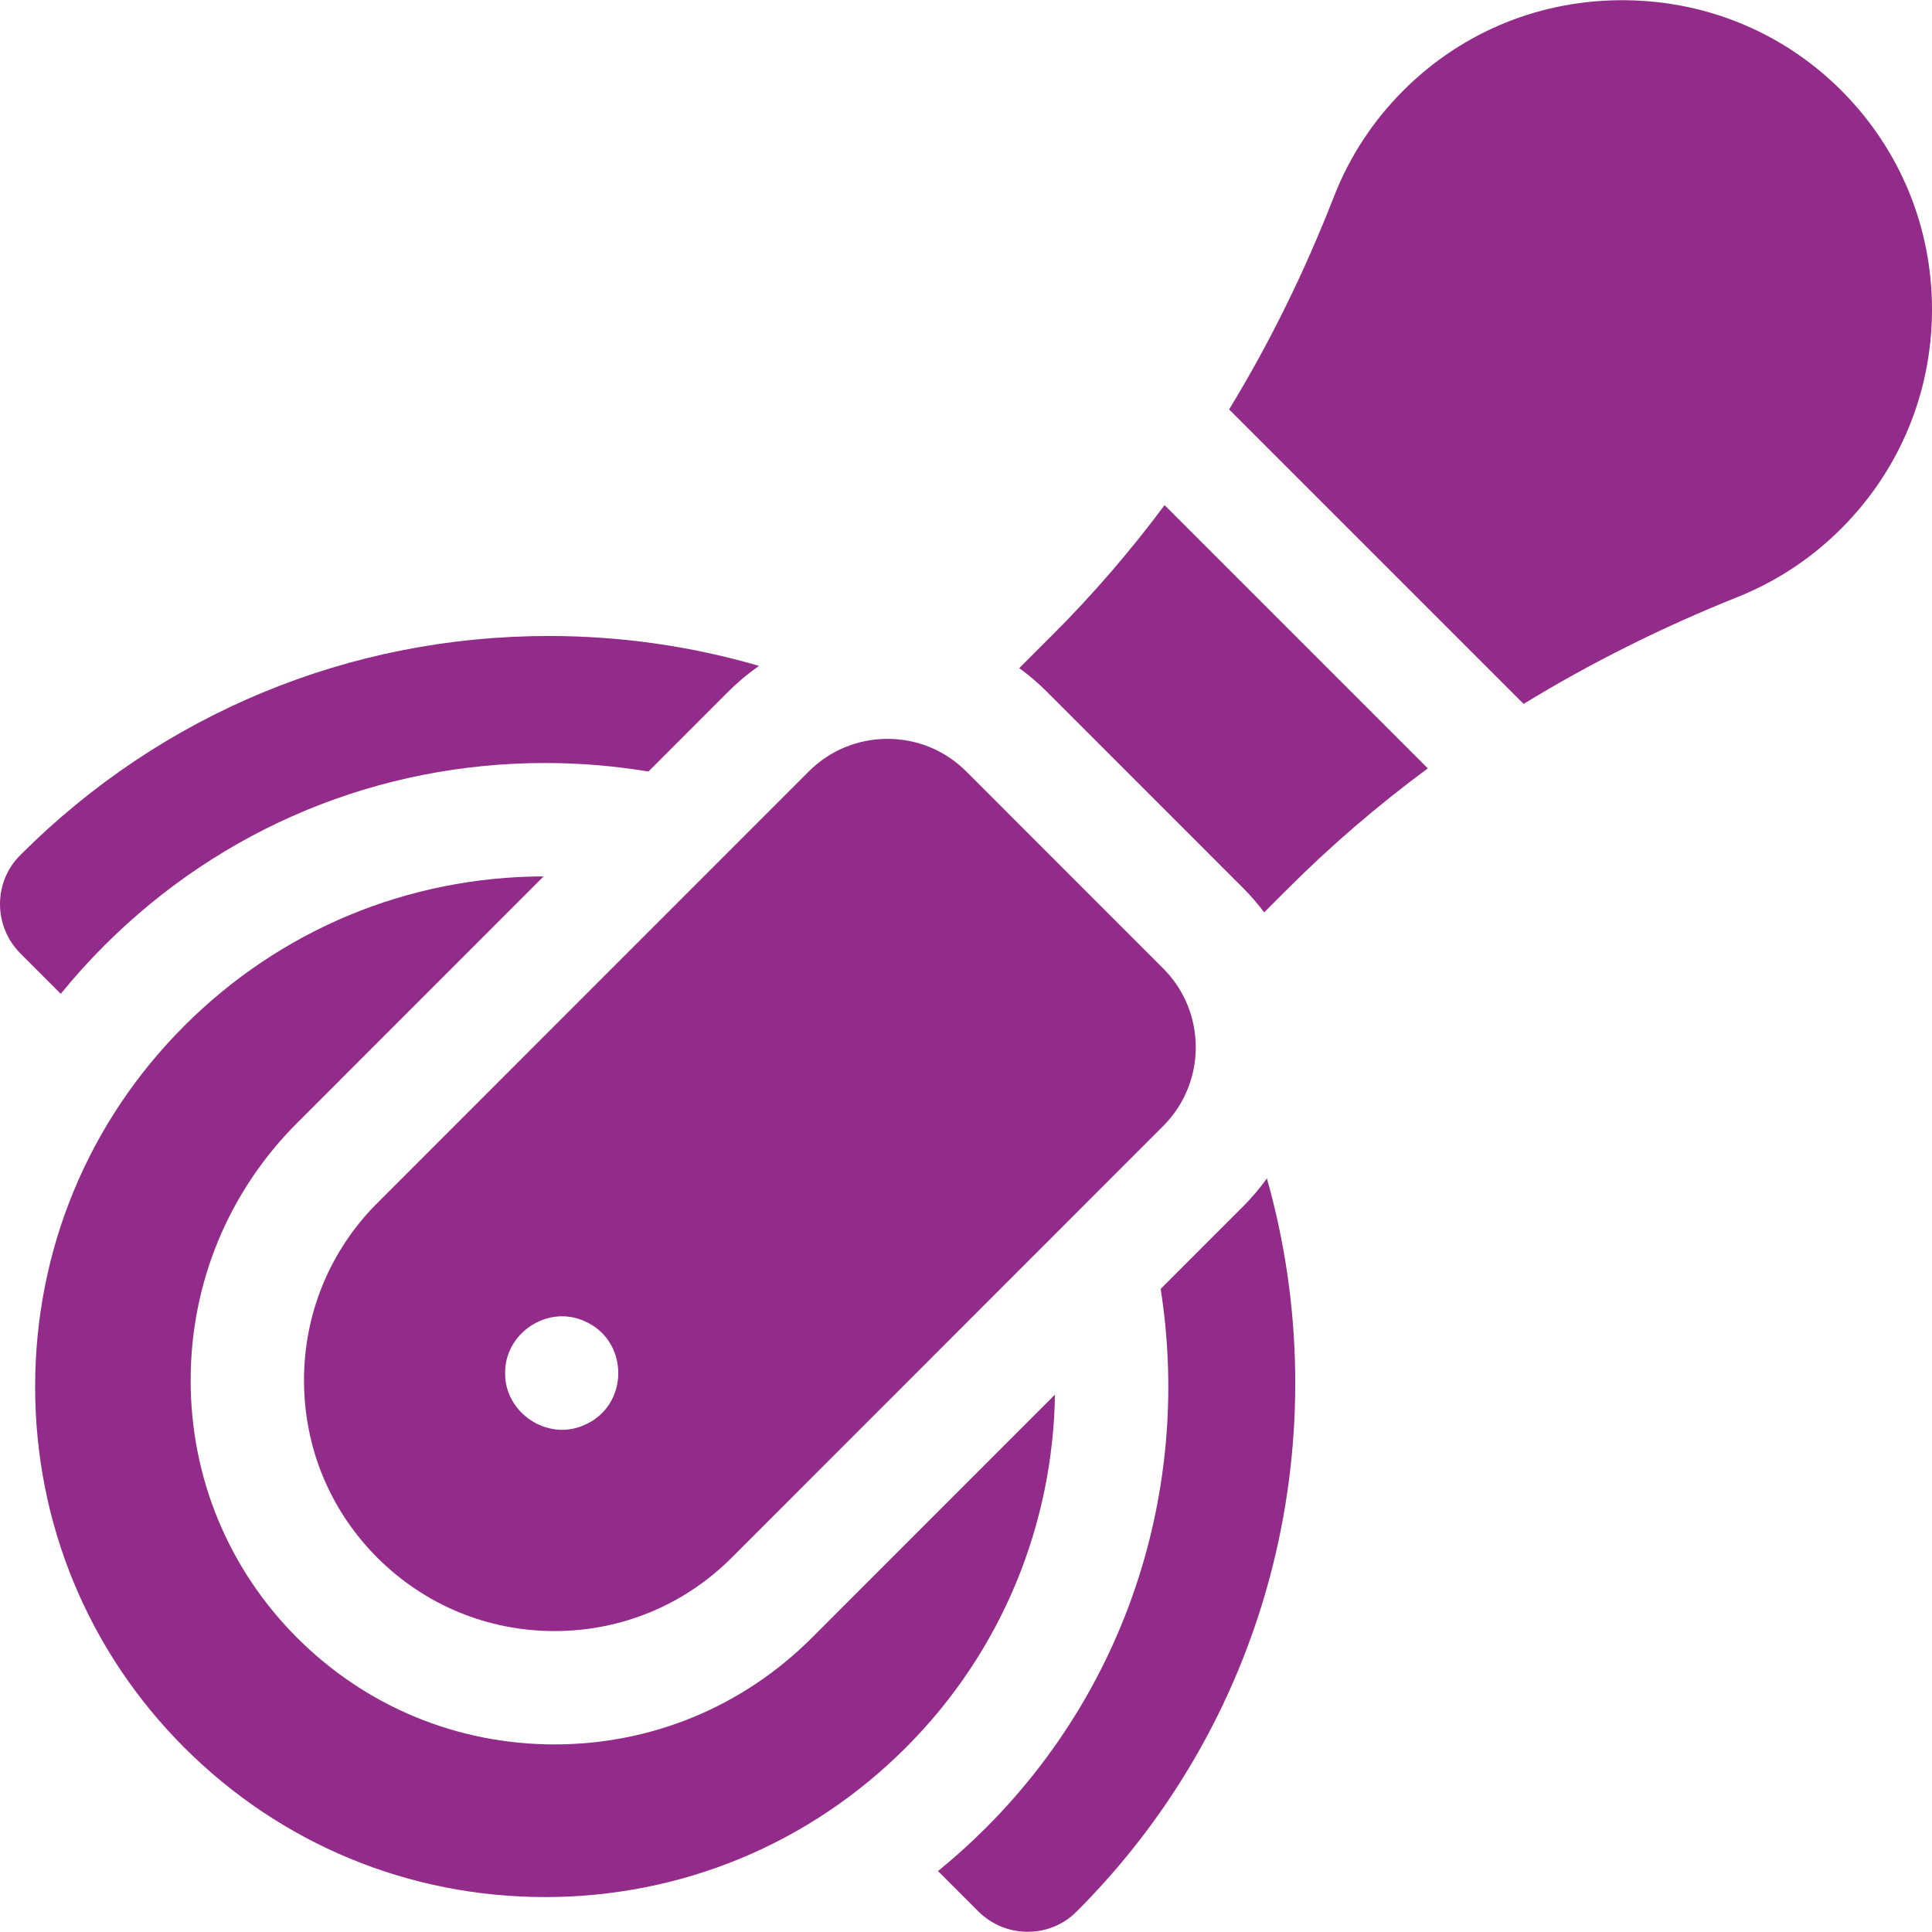
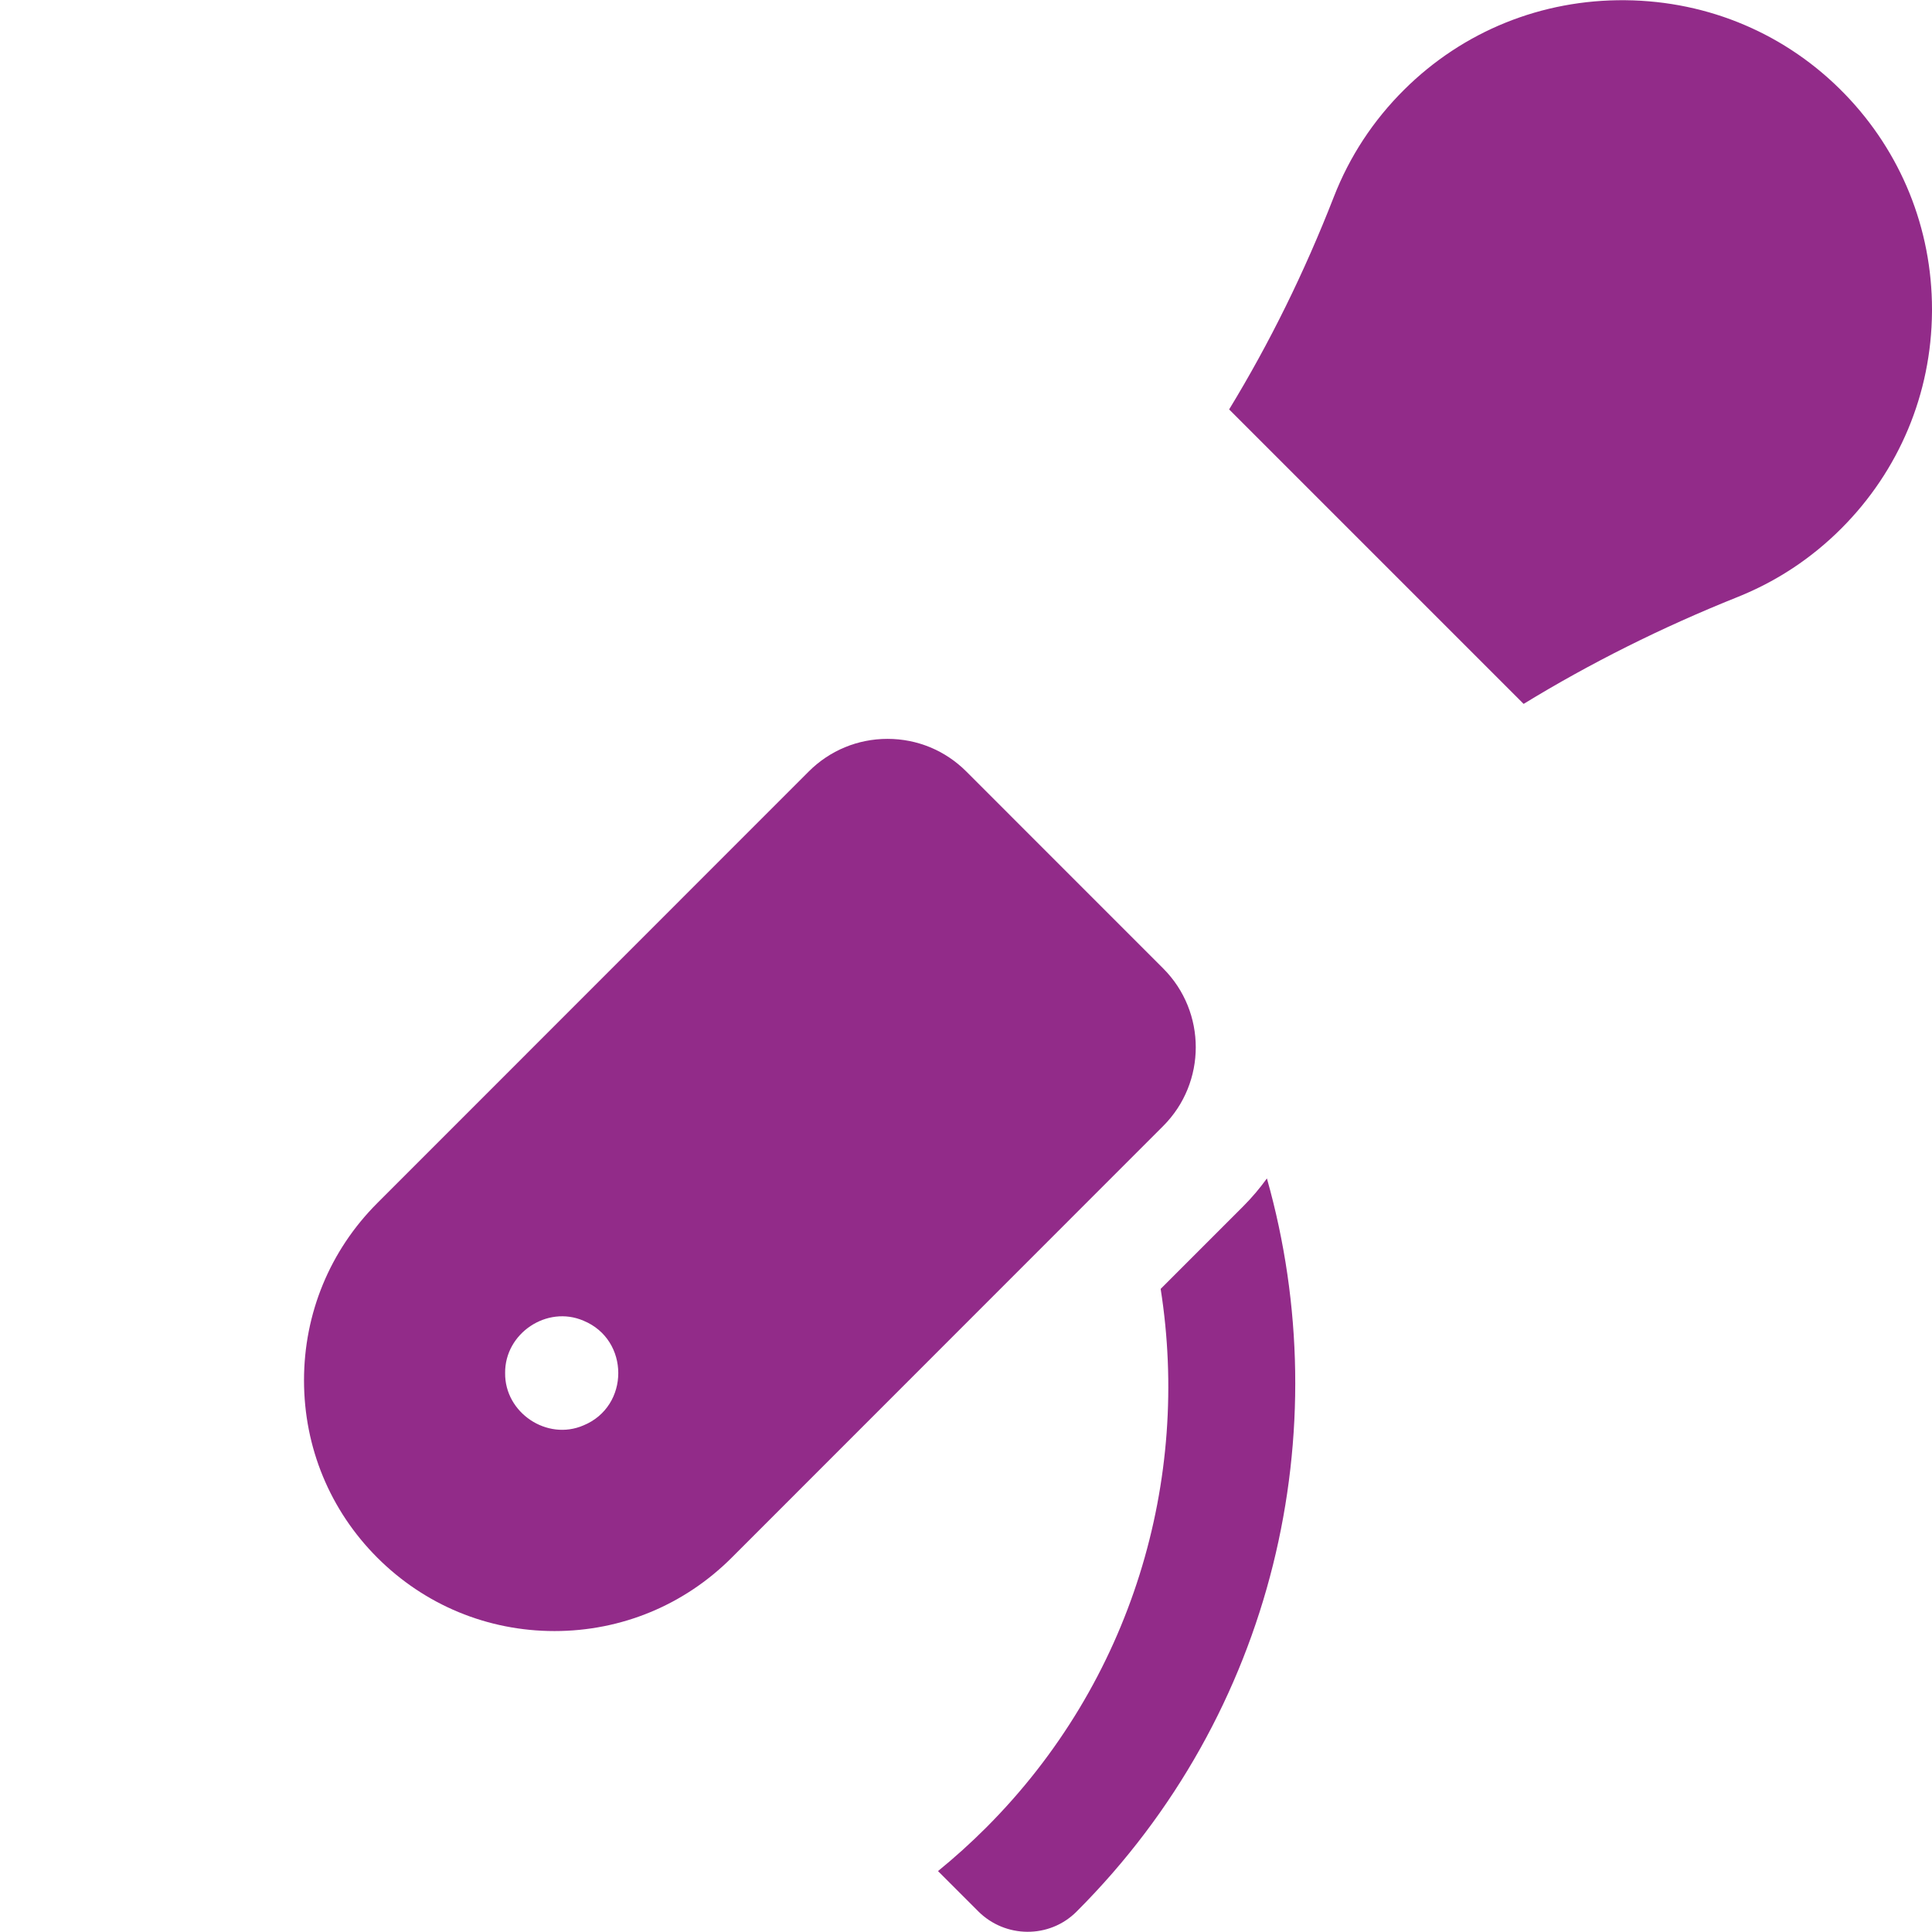
<svg xmlns="http://www.w3.org/2000/svg" id="Capa_1" enable-background="new 0 0 511.3 511.3" height="300" viewBox="0 0 511.3 511.3" width="300" version="1.1">
  <g width="100%" height="100%" transform="matrix(1,0,0,1,0,0)">
    <g>
      <path d="m488.224 24.885c-15.297-15.793-35.925-24.611-58.084-24.827-22.147-.216-42.931 8.19-58.521 23.67-8.192 8.134-14.457 17.675-18.618 28.358-7.796 20.012-17.063 38.789-27.713 56.264l77.936 77.935c17.634-10.785 36.532-20.243 56.628-28.287 10.308-4.126 19.542-10.227 27.446-18.134 15.312-15.319 23.838-35.686 23.999-57.346.001-.21.002-.417.002-.627.001-21.402-8.181-41.627-23.075-57.006z" fill="#922b89" fill-opacity="1" data-original-color="#000000ff" stroke="none" stroke-opacity="1" />
-       <path d="m278.888 167.673-9.146 9.149c2.537 1.842 4.953 3.888 7.212 6.149l52.1 52.116c2.017 2.017 3.846 4.15 5.512 6.368l6.32-6.322c11.429-11.432 23.783-22.024 36.976-31.783l-69.659-69.659c-9.02 12.099-18.788 23.451-29.315 33.982z" fill="#922b89" fill-opacity="1" data-original-color="#000000ff" stroke="none" stroke-opacity="1" />
-       <path d="m214.869 433.434c-18.196 18.2-42.387 28.222-68.12 28.222s-49.925-10.022-68.119-28.222c-18.168-18.173-28.174-42.367-28.174-68.124s10.006-49.95 28.174-68.123l65.231-65.253c-35.918.103-69.672 14.138-95.082 39.554-25.459 25.465-39.479 59.383-39.479 95.503s14.02 70.038 39.479 95.504c25.504 25.511 59.412 39.56 95.478 39.56 36.067 0 69.975-14.049 95.478-39.56 25.79-25.798 38.937-59.523 39.458-93.407z" fill="#922b89" fill-opacity="1" data-original-color="#000000ff" stroke="none" stroke-opacity="1" />
-       <path d="m27.563 250.278c31.17-31.178 72.612-48.349 116.694-48.349 9.257 0 18.395.767 27.348 2.252l21.203-21.21c2.509-2.51 5.211-4.752 8.059-6.746-17.844-5.206-36.53-7.912-55.635-7.912-52.801 0-102.442 20.566-139.778 57.912-.049.049-.097.097-.146.146-7.156 7.174-7.038 18.835.127 26l10.643 10.643c3.586-4.409 7.413-8.663 11.485-12.736z" fill="#922b89" fill-opacity="1" data-original-color="#000000ff" stroke="none" stroke-opacity="1" />
      <path d="m329.052 319.209-21.886 21.894c7.94 50.416-7.458 103.831-46.215 142.601-4.066 4.067-8.311 7.89-12.71 11.474l10.633 10.633c7.167 7.167 18.831 7.283 26.004.123l.132-.132c52.407-52.426 69.156-127.208 50.274-193.938-1.851 2.572-3.921 5.034-6.232 7.345z" fill="#922b89" fill-opacity="1" data-original-color="#000000ff" stroke="none" stroke-opacity="1" />
      <path d="m80.456 365.31c0 17.745 6.886 34.406 19.391 46.914 12.527 12.53 29.184 19.432 46.902 19.432s34.376-6.901 46.902-19.431l114.184-114.227c11.495-11.498 11.495-30.206.001-41.702l-52.1-52.116c-5.57-5.572-12.977-8.641-20.856-8.641-7.878 0-15.286 3.069-20.856 8.642l-114.177 114.216c-12.505 12.508-19.391 29.169-19.391 46.913zm73.964-15.786c12.273 5.059 12.28 22.647 0 27.7-9.658 4.184-20.866-3.351-20.74-13.85-.115-10.508 11.074-18.019 20.74-13.85z" fill="#922b89" fill-opacity="1" data-original-color="#000000ff" stroke="none" stroke-opacity="1" />
    </g>
  </g>
</svg>